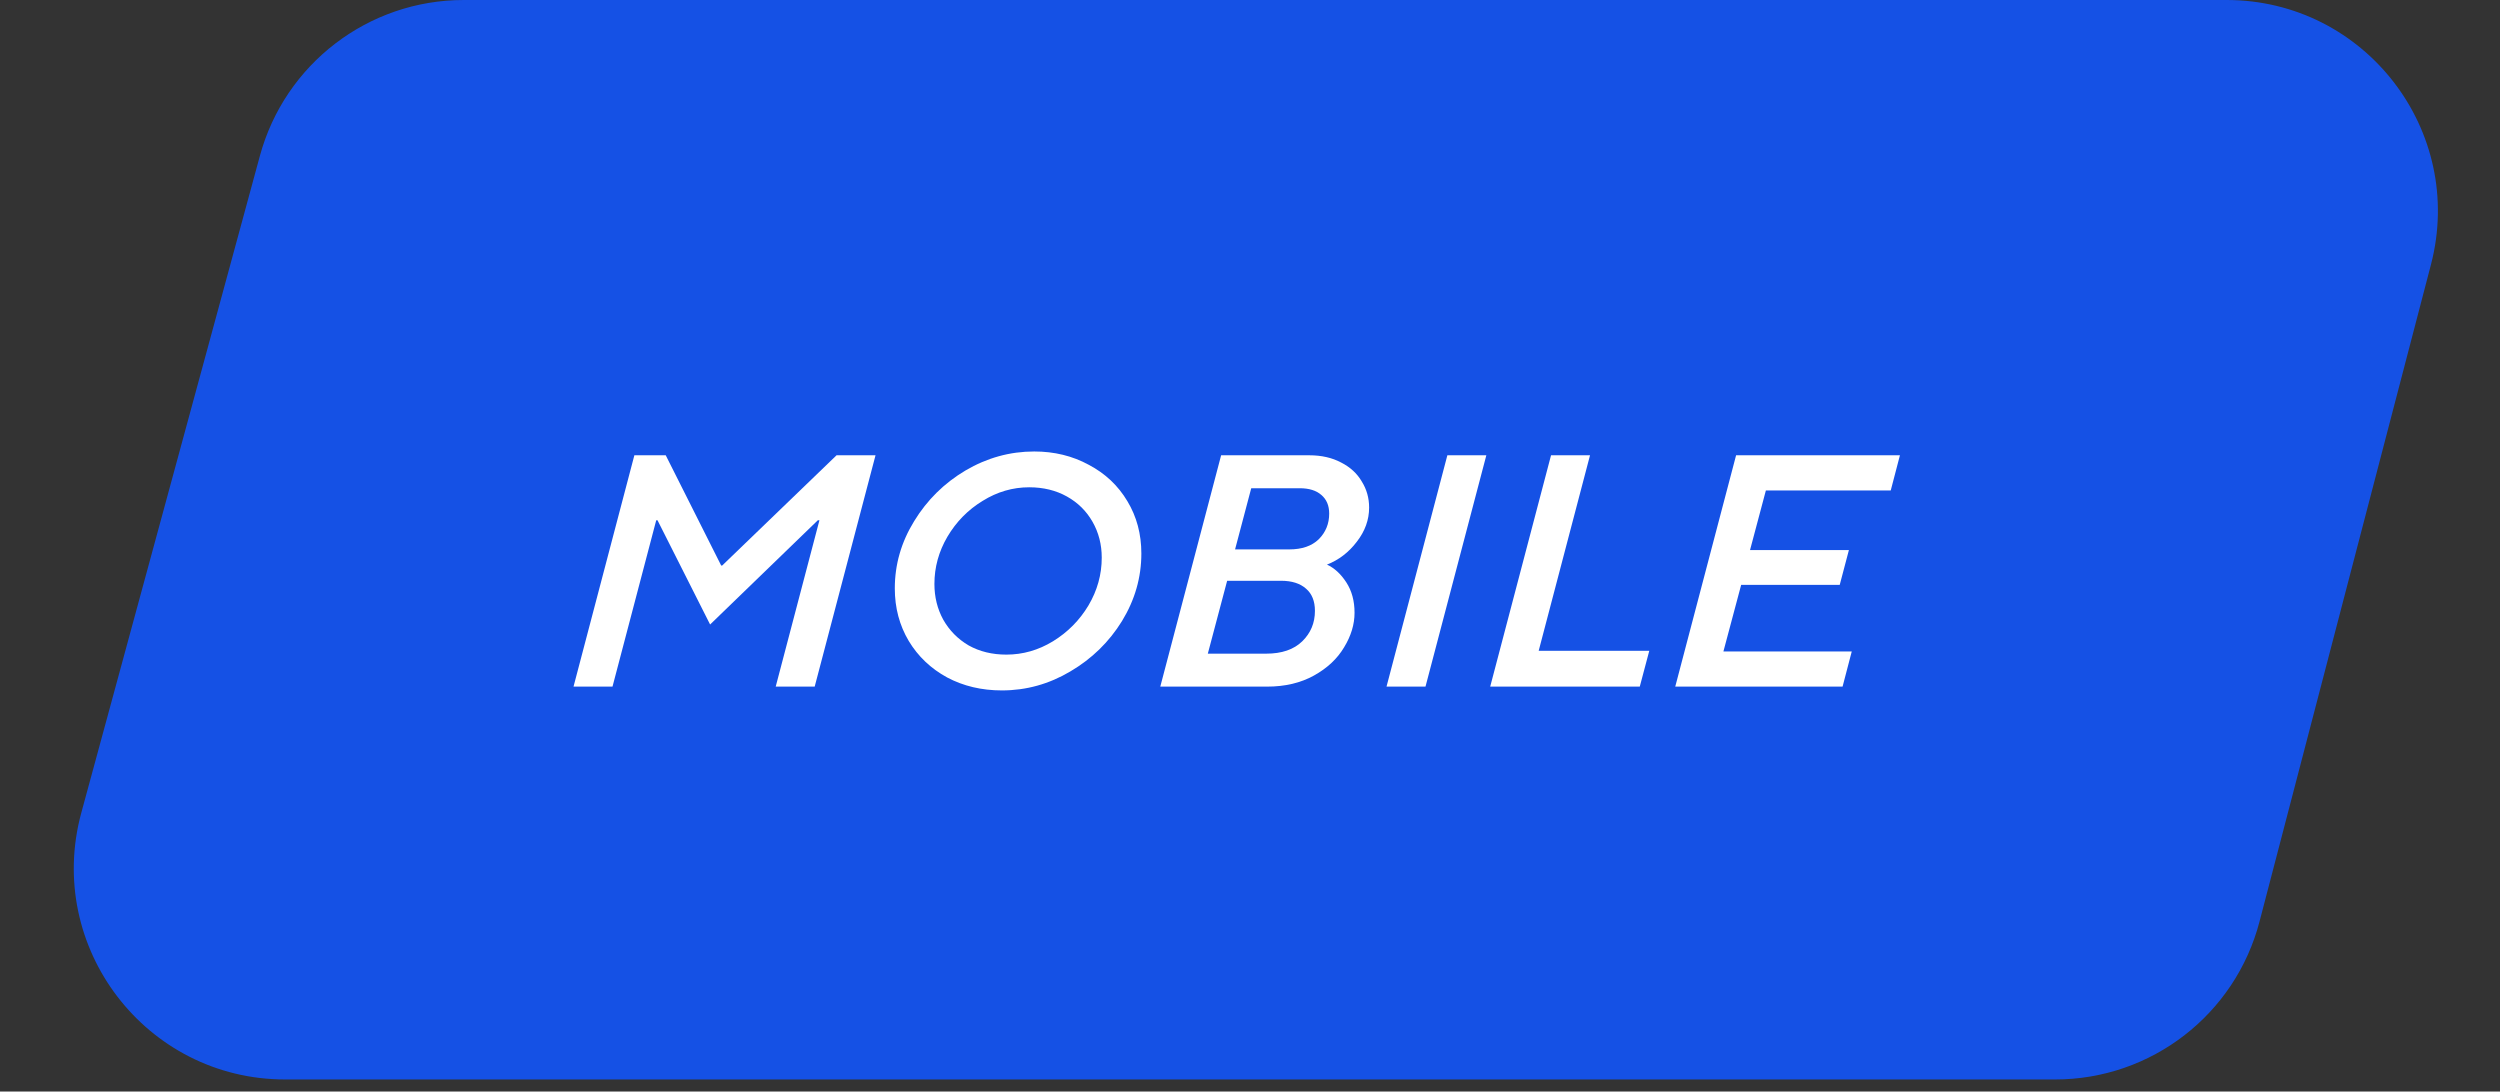
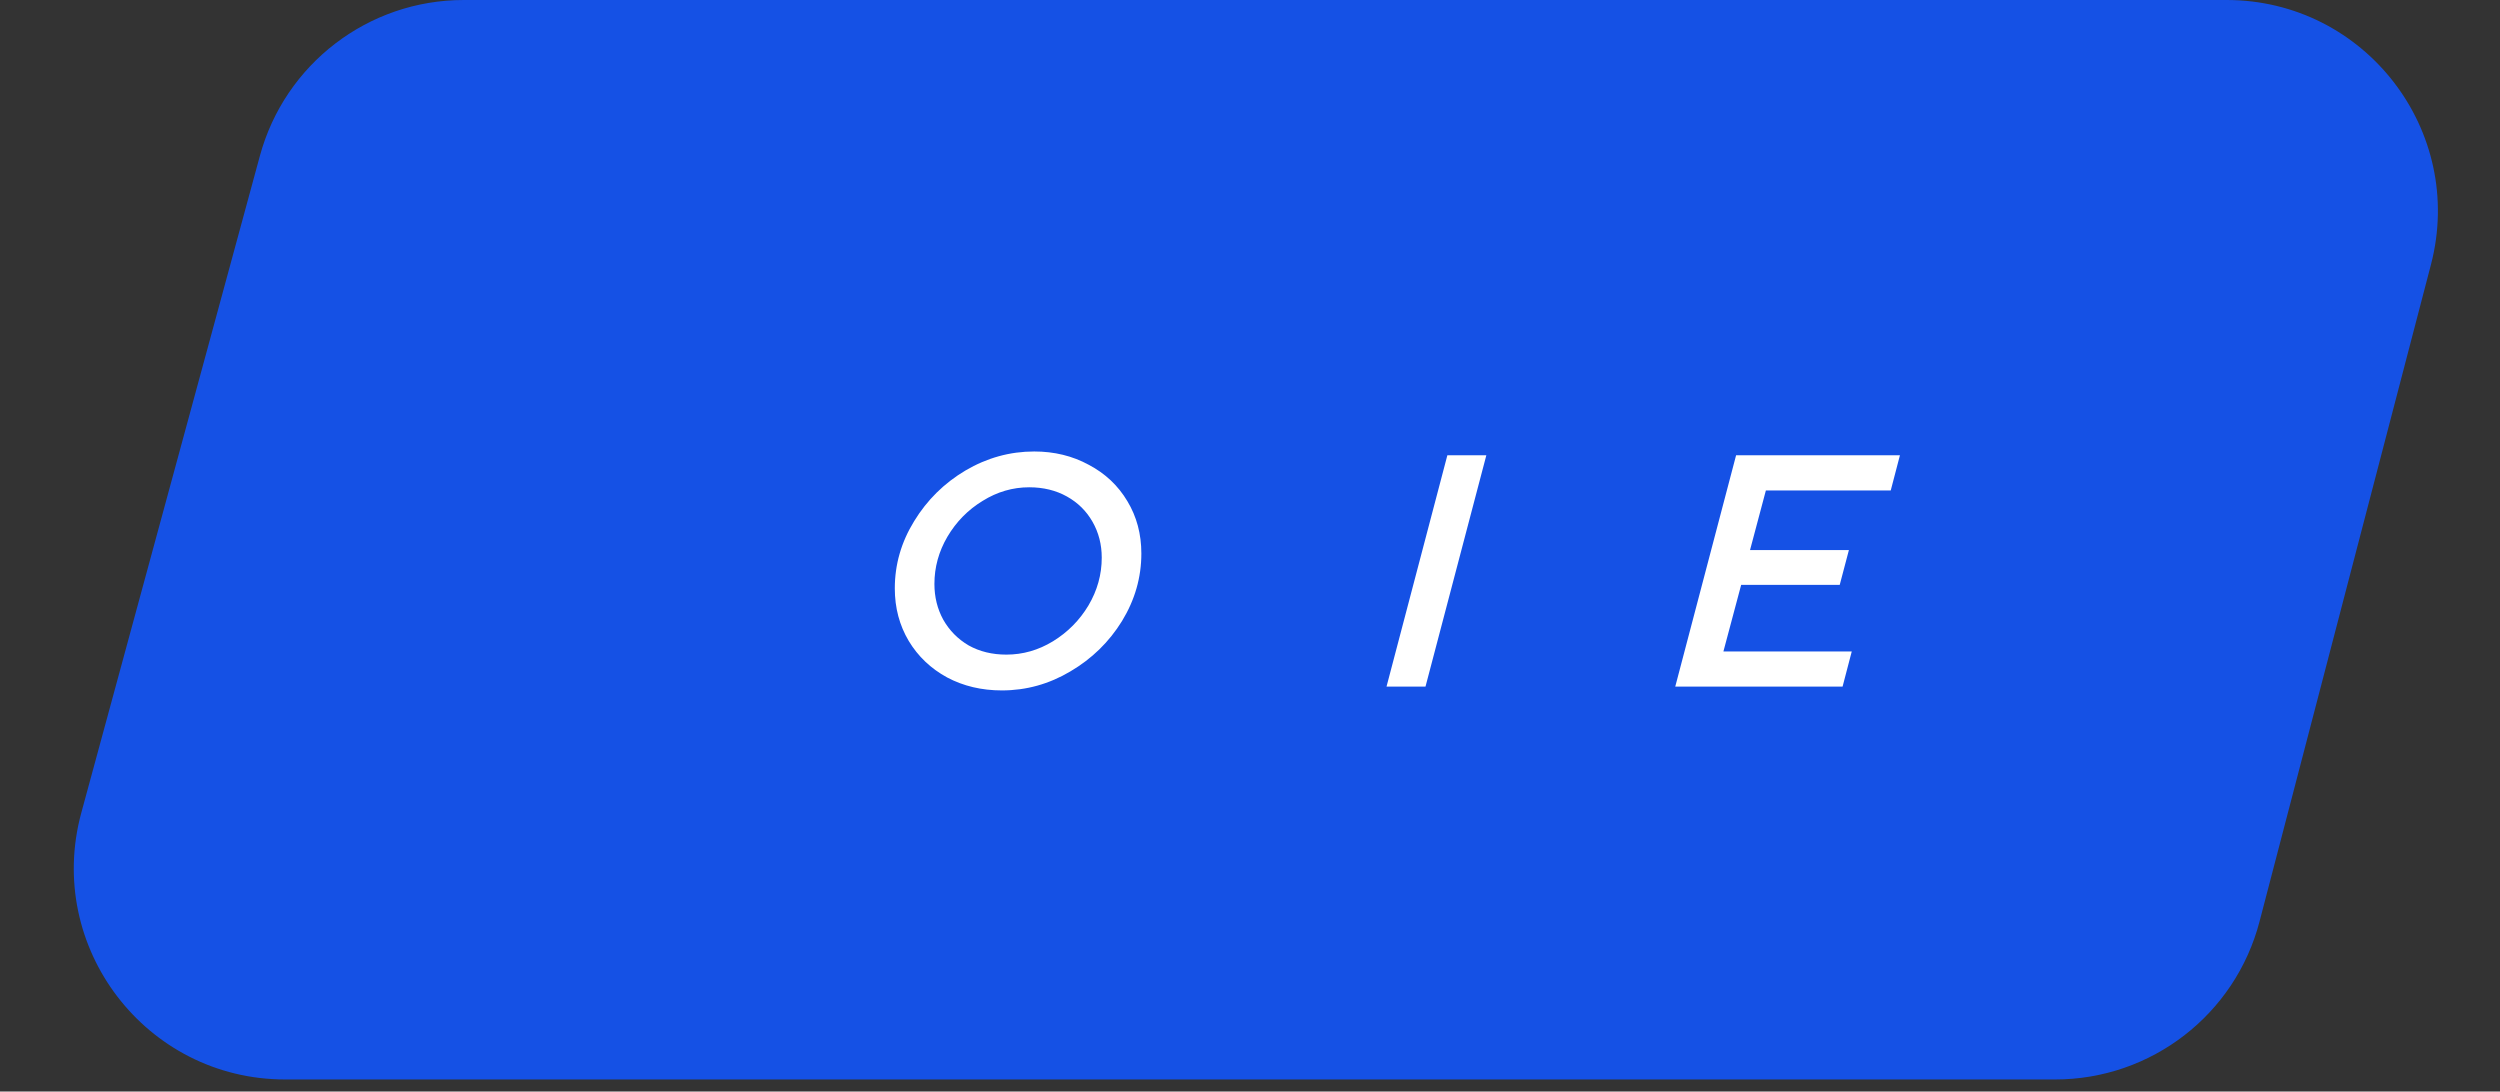
<svg xmlns="http://www.w3.org/2000/svg" viewBox="0 0 142 62" fill="none">
  <rect x="0" y="0" width="142" height="62" fill="#333333" stroke="none" />
  <path d="M14.762 8.852C16.182 3.627 20.926 0 26.341 0H126.467C134.325 0 140.062 7.427 138.078 15.03L128.341 52.344C126.962 57.628 122.19 61.314 116.73 61.314H16.198C8.289 61.314 2.543 53.798 4.618 46.166L14.762 8.852Z" fill="#1551E5" />
  <path d="M104.658 39H95.154L98.61 25.86H107.916L107.394 27.858H100.302L99.402 31.242H105.018L104.496 33.222H98.898L97.89 37.002H105.18L104.658 39Z" fill="white" />
-   <path d="M93.139 39H84.643L88.099 25.86H90.313L87.397 36.966H93.679L93.139 39Z" fill="white" />
  <path d="M80.968 39H78.754L82.21 25.86H84.424L80.968 39Z" fill="white" />
-   <path d="M65.904 39L69.36 25.86H74.364C75.06 25.86 75.666 25.998 76.182 26.274C76.698 26.538 77.088 26.898 77.352 27.354C77.628 27.798 77.766 28.29 77.766 28.83C77.766 29.526 77.532 30.174 77.064 30.774C76.608 31.374 76.044 31.806 75.372 32.07C75.792 32.262 76.158 32.598 76.47 33.078C76.782 33.558 76.938 34.134 76.938 34.806C76.938 35.466 76.74 36.12 76.344 36.768C75.96 37.416 75.39 37.95 74.634 38.37C73.878 38.79 72.99 39 71.97 39H65.904ZM73.23 31.206C73.95 31.206 74.508 31.014 74.904 30.63C75.3 30.234 75.498 29.748 75.498 29.172C75.498 28.716 75.348 28.362 75.048 28.11C74.76 27.858 74.352 27.732 73.824 27.732H71.07L70.152 31.206H73.23ZM71.916 37.128C72.804 37.128 73.488 36.894 73.968 36.426C74.448 35.958 74.688 35.382 74.688 34.698C74.688 34.146 74.52 33.726 74.184 33.438C73.848 33.138 73.374 32.988 72.762 32.988H69.702L68.604 37.128H71.916Z" fill="white" />
  <path d="M56.909 39.216C55.757 39.216 54.719 38.97 53.795 38.478C52.871 37.974 52.145 37.284 51.617 36.408C51.089 35.52 50.825 34.524 50.825 33.42C50.825 32.064 51.191 30.792 51.923 29.604C52.655 28.404 53.627 27.444 54.839 26.724C56.063 26.004 57.365 25.644 58.745 25.644C59.885 25.644 60.917 25.896 61.841 26.4C62.777 26.892 63.509 27.582 64.037 28.47C64.565 29.346 64.829 30.336 64.829 31.44C64.829 32.796 64.463 34.074 63.731 35.274C62.999 36.462 62.021 37.416 60.797 38.136C59.585 38.856 58.289 39.216 56.909 39.216ZM57.161 37.182C58.097 37.182 58.979 36.93 59.807 36.426C60.647 35.91 61.319 35.232 61.823 34.392C62.327 33.54 62.579 32.634 62.579 31.674C62.579 30.93 62.405 30.252 62.057 29.64C61.709 29.028 61.223 28.548 60.599 28.2C59.975 27.852 59.261 27.678 58.457 27.678C57.521 27.678 56.639 27.936 55.811 28.452C54.983 28.956 54.317 29.634 53.813 30.486C53.321 31.326 53.075 32.22 53.075 33.168C53.075 33.912 53.243 34.59 53.579 35.202C53.927 35.814 54.407 36.3 55.019 36.66C55.643 37.008 56.357 37.182 57.161 37.182Z" fill="white" />
-   <path d="M34.79 39H32.576L36.032 25.86H37.814L40.964 32.124H41.018L47.516 25.86H49.73L46.274 39H44.06L46.544 29.55H46.454L40.334 35.472L37.346 29.55H37.274L34.79 39Z" fill="white" />
</svg>